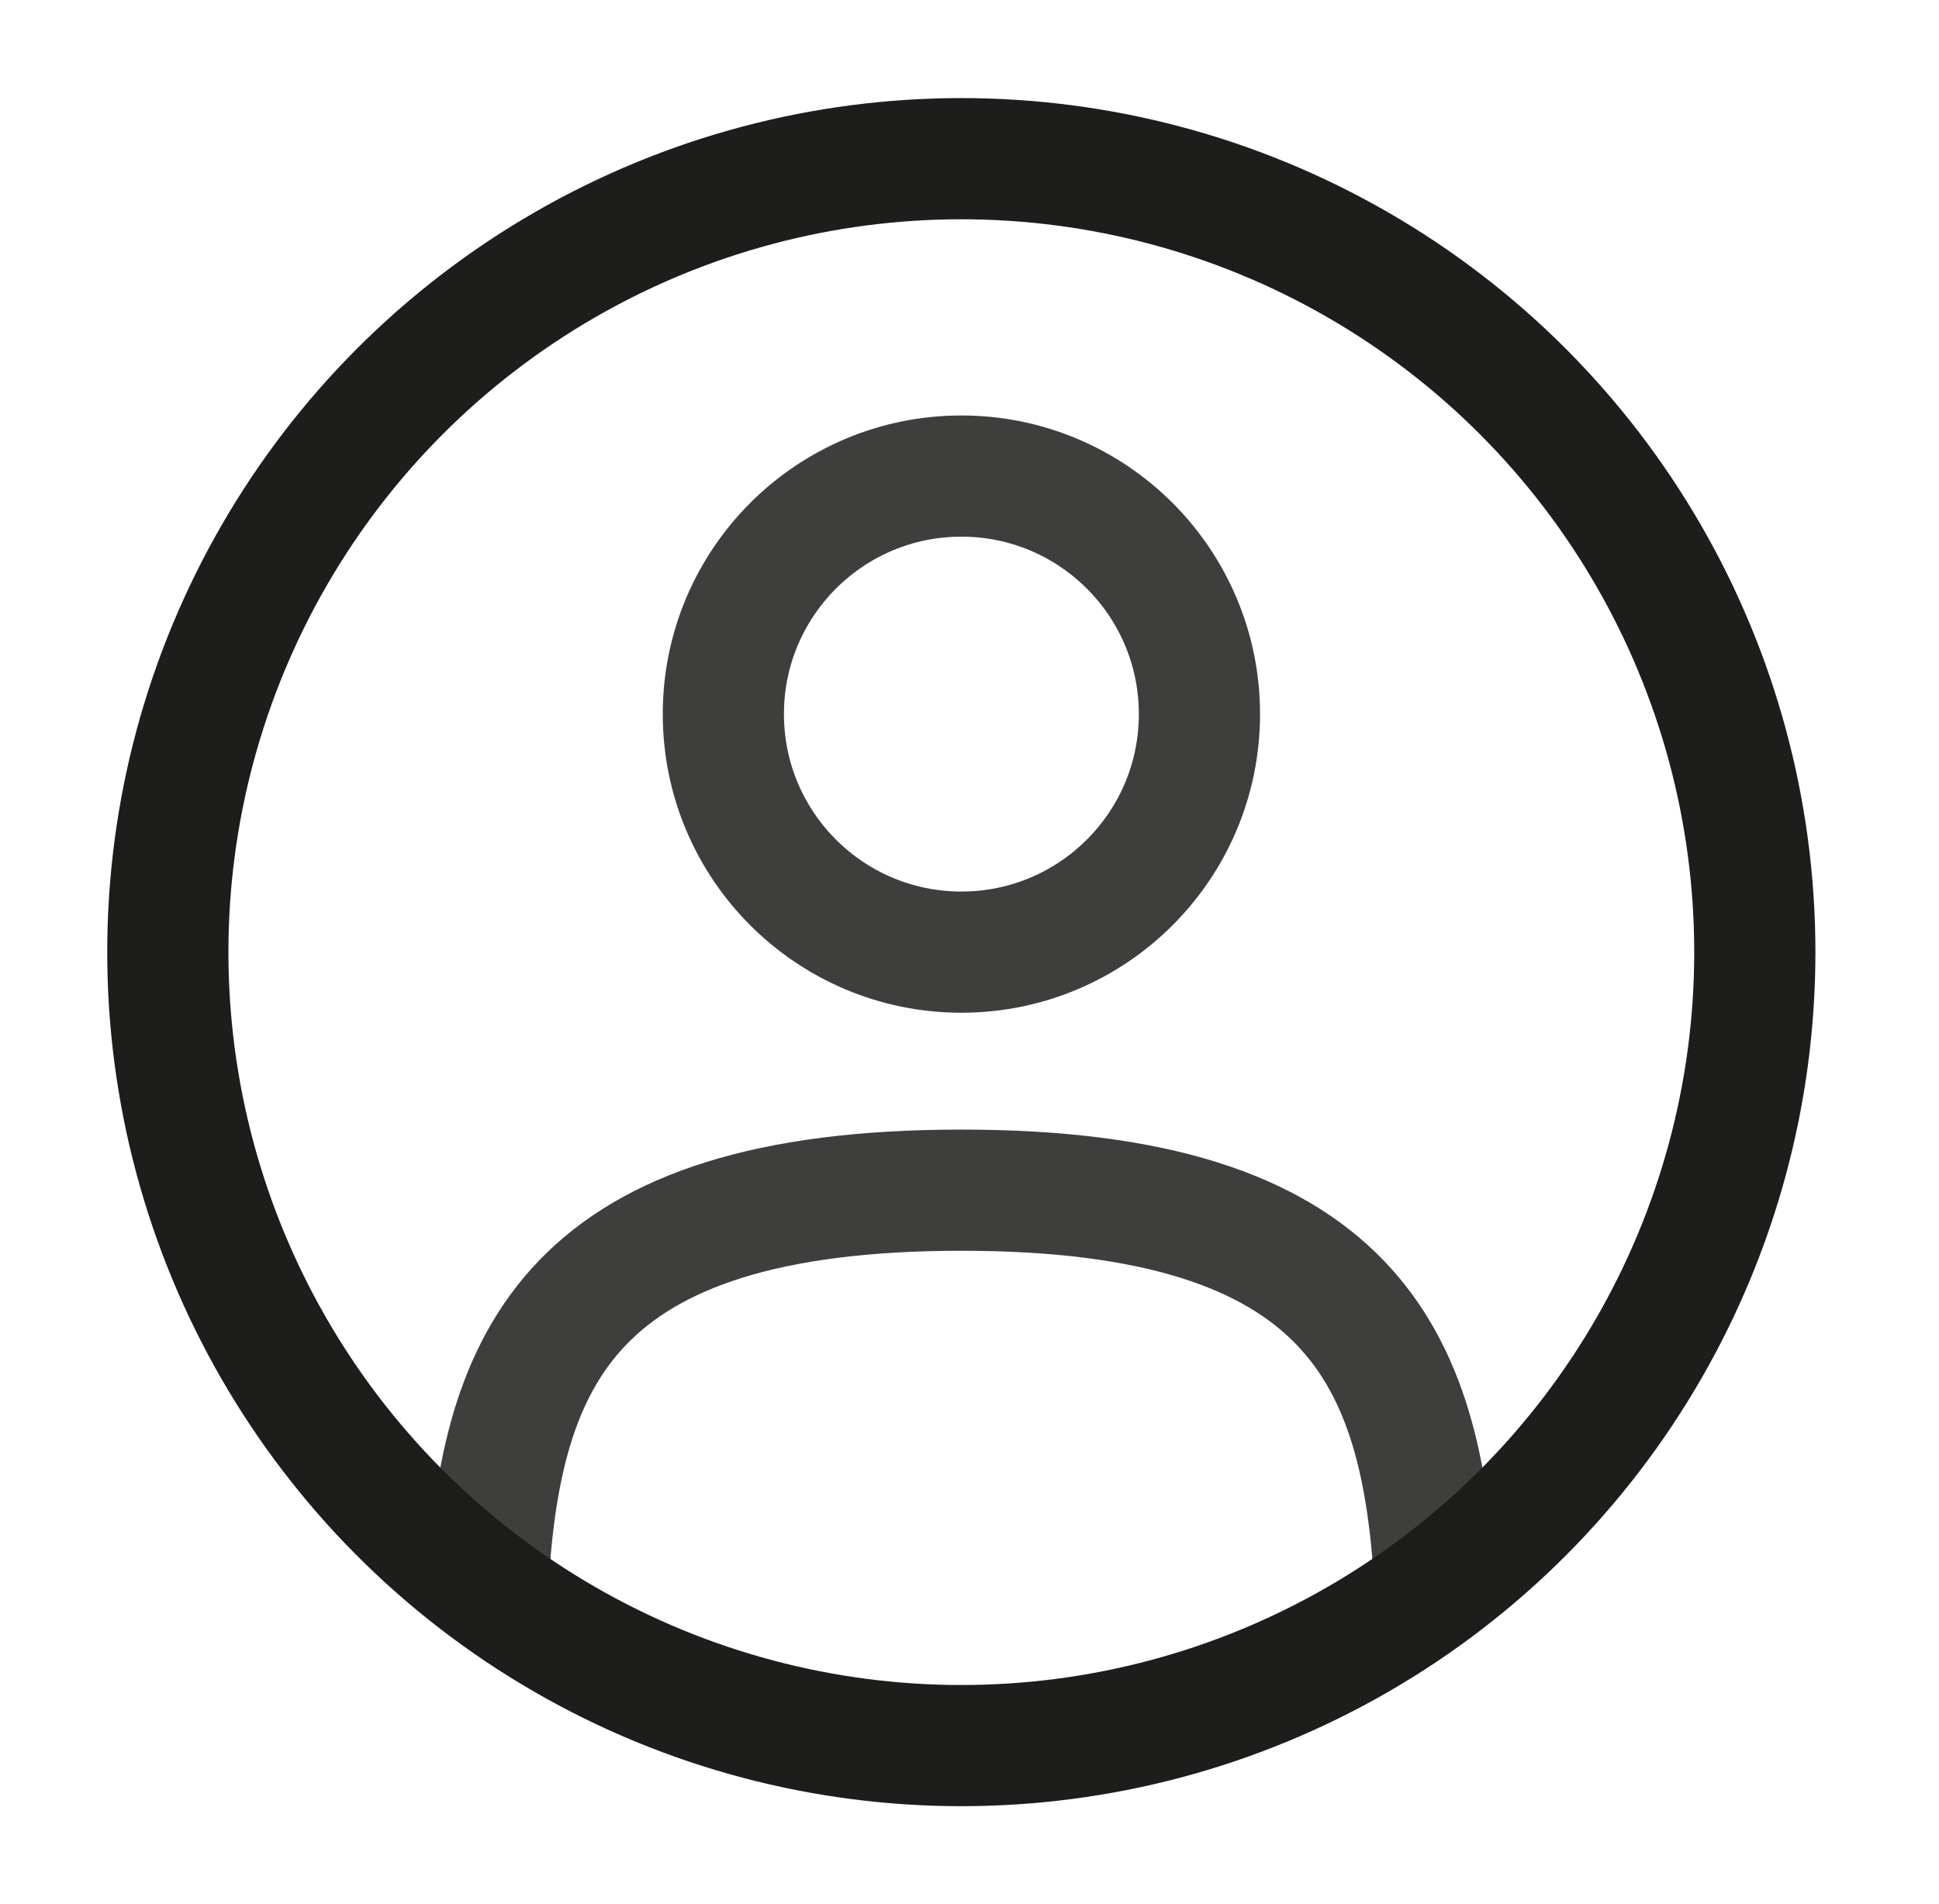
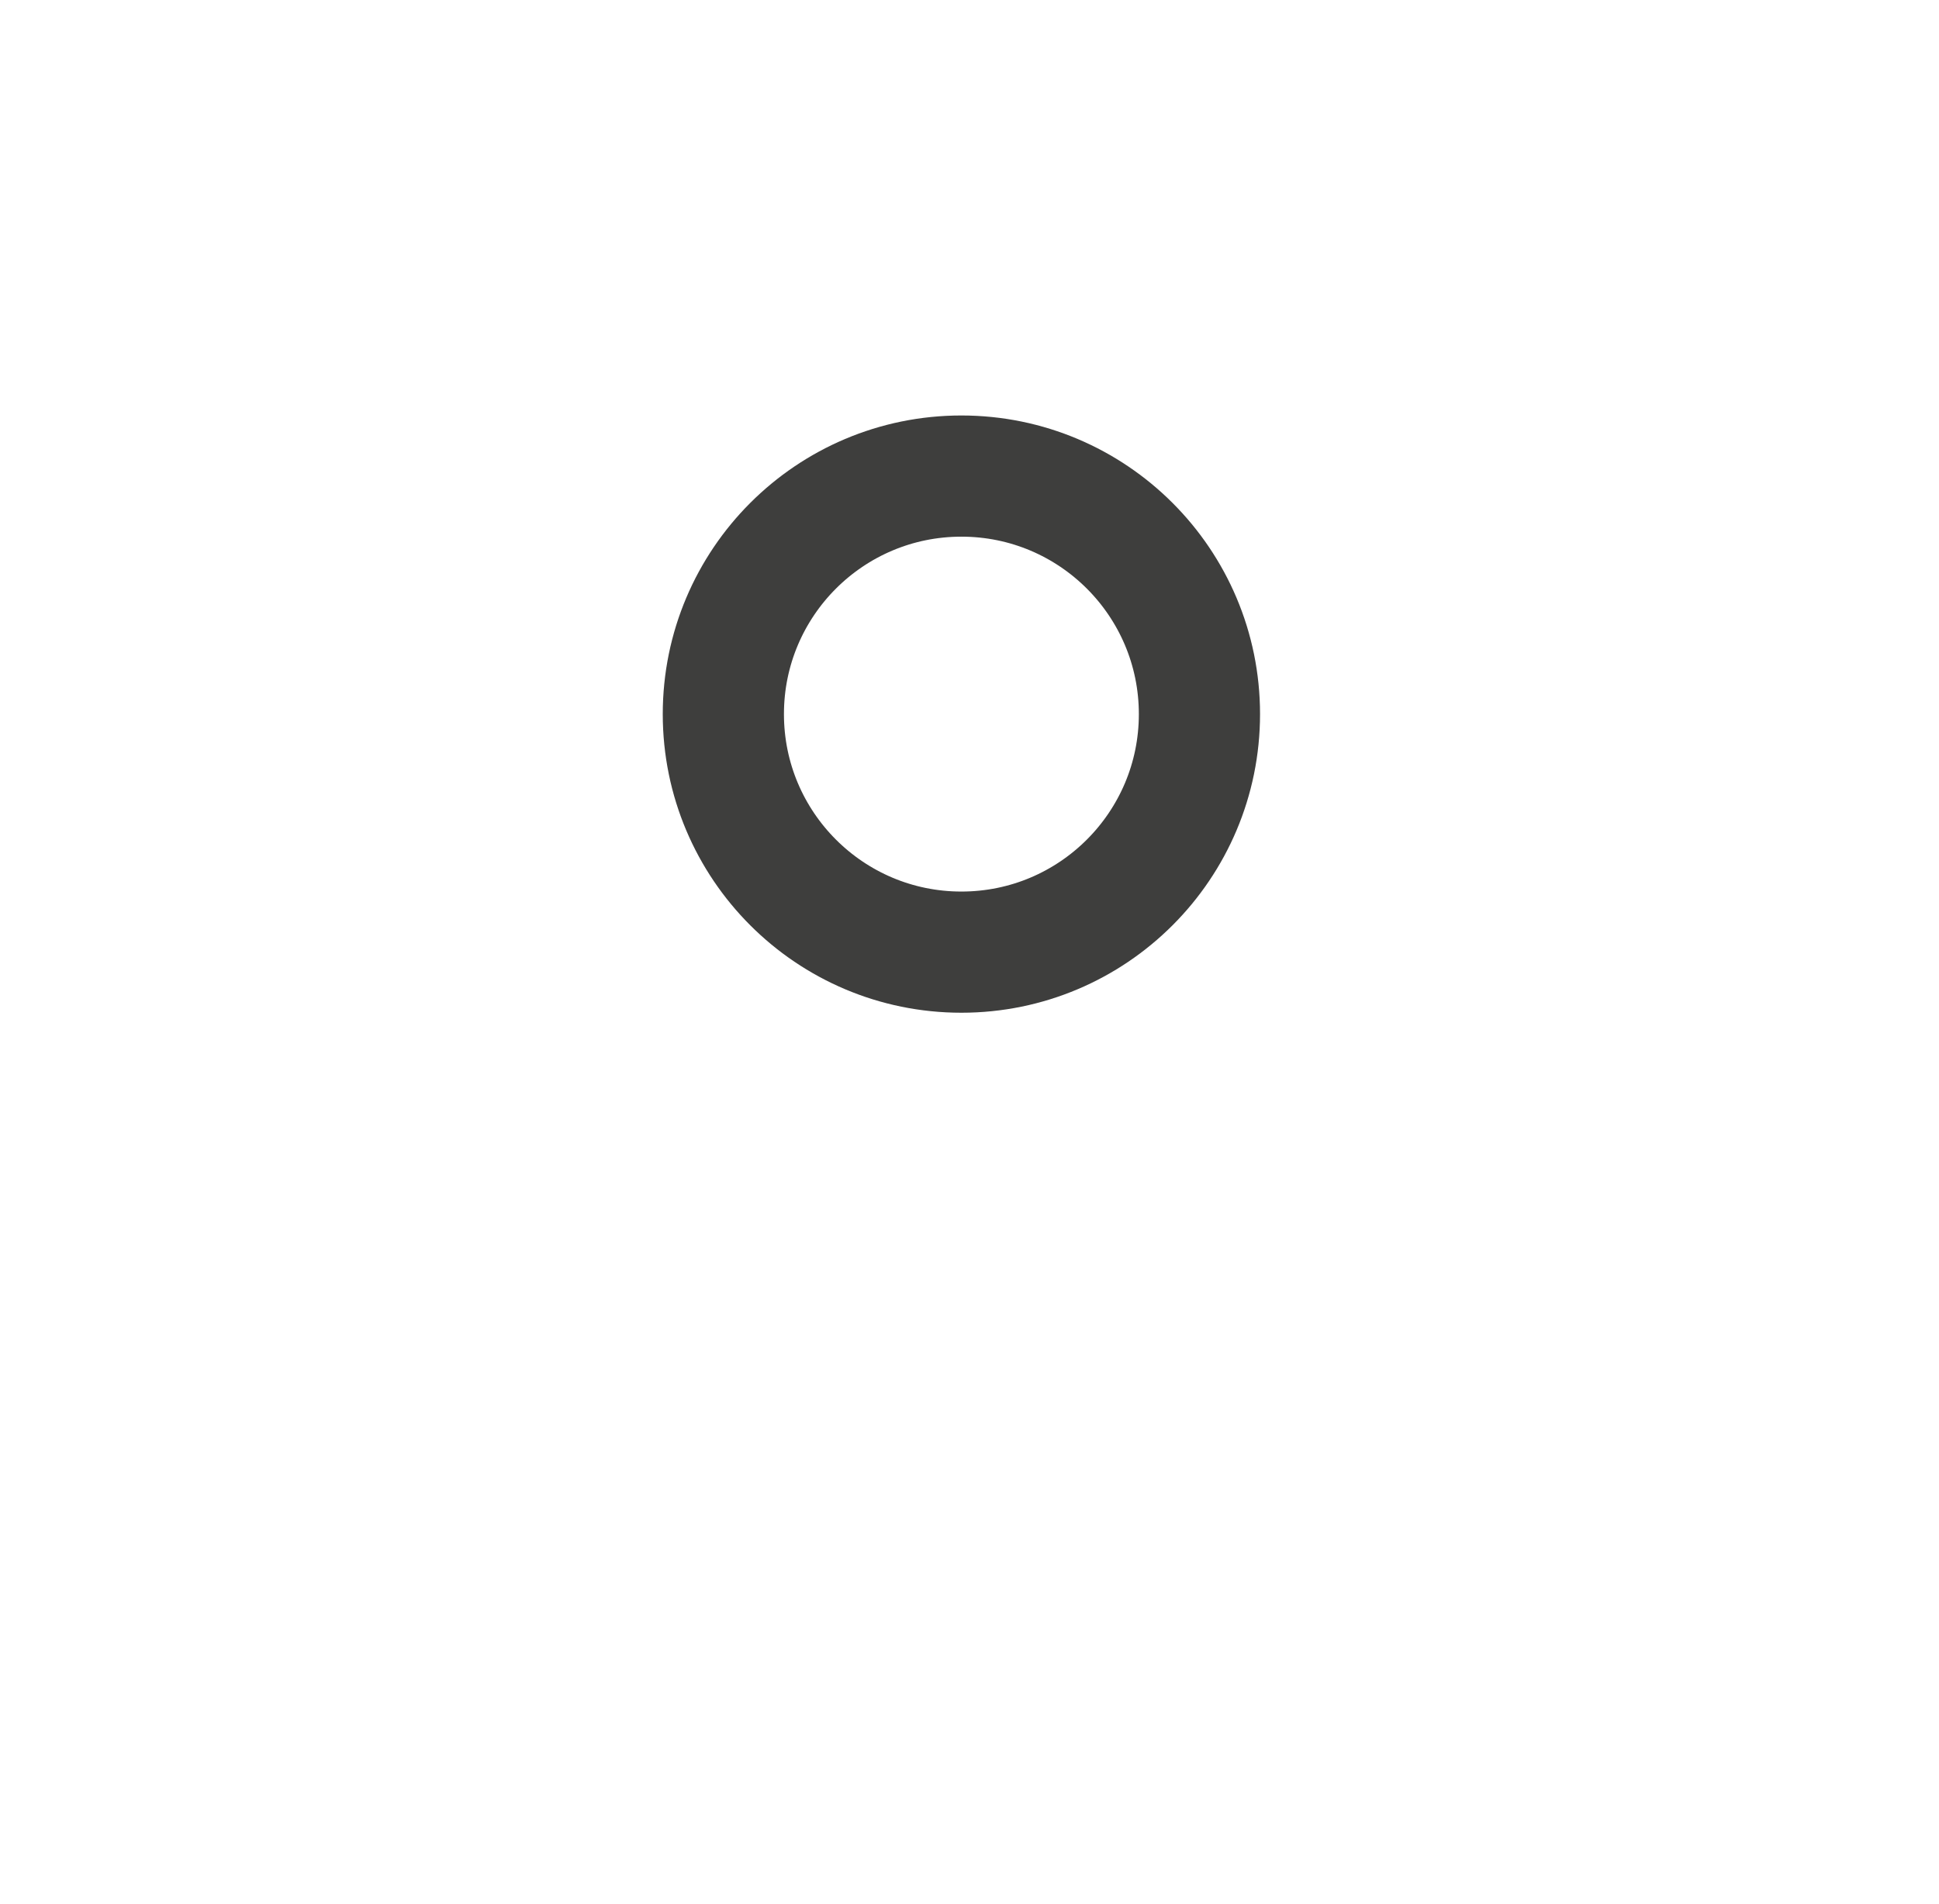
<svg xmlns="http://www.w3.org/2000/svg" width="56" height="55" viewBox="0 0 56 55" fill="none">
  <ellipse opacity="0.85" cx="27.766" cy="20.625" rx="6.875" ry="6.875" stroke="#1D1D1B" stroke-width="3.5" />
-   <ellipse cx="27.764" cy="27.5" rx="22.917" ry="22.917" stroke="#1D1D1B" stroke-width="3.5" />
-   <path opacity="0.85" d="M41.445 45.833C41.08 39.207 39.051 34.375 27.765 34.375C16.48 34.375 14.451 39.207 14.086 45.833" stroke="#1D1D1B" stroke-width="3.5" stroke-linecap="round" />
</svg>